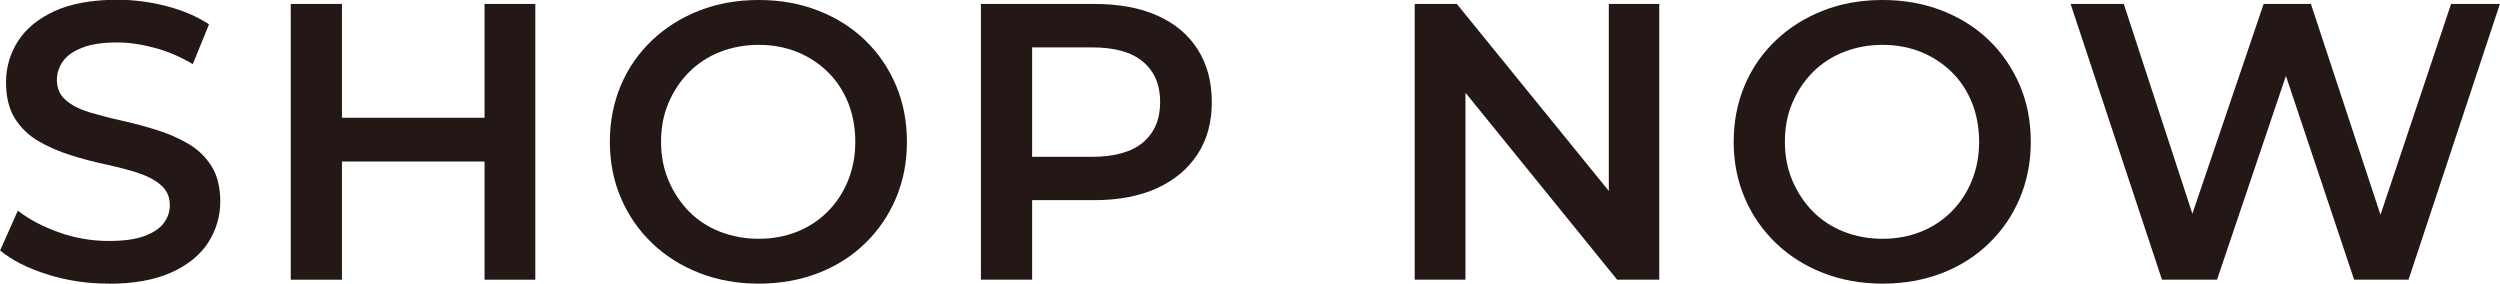
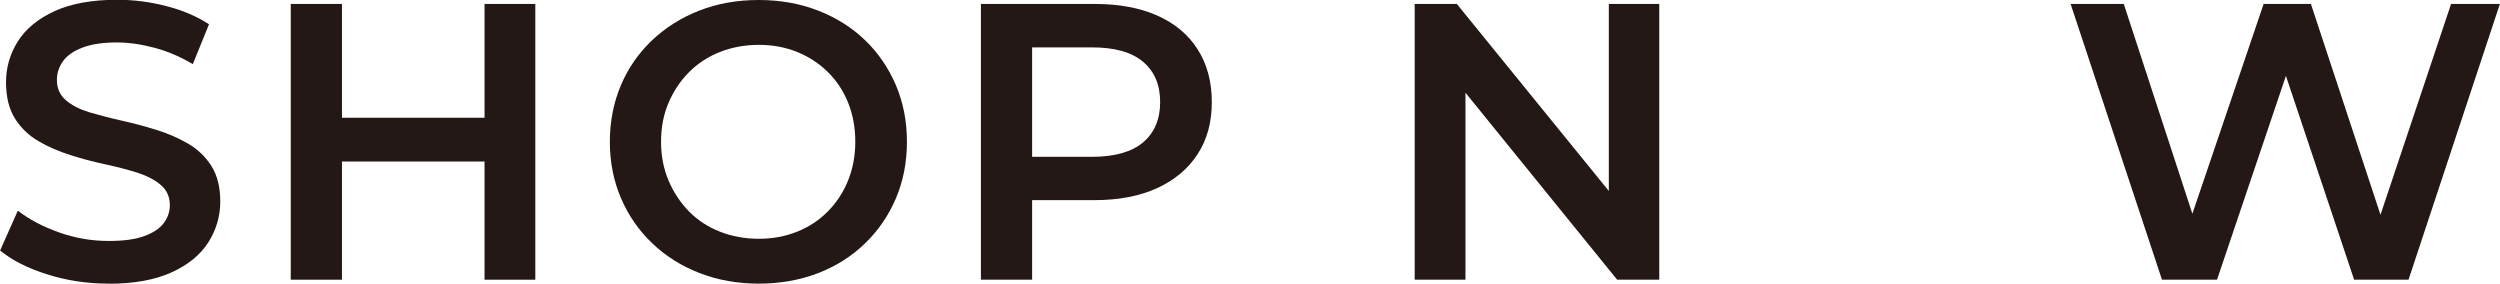
<svg xmlns="http://www.w3.org/2000/svg" id="_レイヤー_1" data-name="レイヤー 1" viewBox="0 0 228.46 25.92">
  <defs>
    <style>
      .cls-1 {
        fill: #231815;
      }
    </style>
  </defs>
  <path class="cls-1" d="M9.94,25.92c-1.97,0-3.85-.28-5.63-.85-1.79-.56-3.22-1.29-4.3-2.18l1.62-3.64c1.01.79,2.26,1.45,3.74,1.98,1.49.53,3.01.79,4.57.79,1.32,0,2.39-.14,3.2-.43s1.42-.68,1.8-1.17c.38-.49.58-1.05.58-1.67,0-.77-.28-1.38-.83-1.85-.55-.47-1.27-.84-2.14-1.12-.88-.28-1.85-.53-2.92-.76-1.07-.23-2.14-.51-3.2-.85-1.07-.34-2.05-.76-2.93-1.28-.89-.52-1.6-1.21-2.14-2.07-.54-.86-.81-1.97-.81-3.31s.37-2.62,1.1-3.76c.73-1.14,1.85-2.05,3.35-2.74,1.5-.68,3.4-1.03,5.71-1.03,1.51,0,3.01.19,4.5.58,1.49.38,2.78.94,3.89,1.66l-1.48,3.64c-1.13-.67-2.29-1.17-3.49-1.49-1.2-.32-2.35-.49-3.46-.49-1.27,0-2.32.16-3.13.47-.82.31-1.41.73-1.78,1.24-.37.52-.56,1.09-.56,1.71,0,.77.27,1.39.81,1.85.54.47,1.25.83,2.12,1.1.88.26,1.85.52,2.93.76,1.08.24,2.15.52,3.2.85,1.06.32,2.03.75,2.92,1.26.89.52,1.6,1.2,2.14,2.05.54.85.81,1.94.81,3.26s-.37,2.59-1.1,3.73c-.73,1.14-1.85,2.05-3.37,2.74-1.51.68-3.42,1.03-5.72,1.03Z" />
  <path class="cls-1" d="M26.57,25.56V.36h4.68v25.2h-4.68ZM30.89,14.76v-4h13.75v4h-13.75ZM44.28,25.56V.36h4.64v25.2h-4.64Z" />
  <path class="cls-1" d="M69.34,25.92c-1.94,0-3.75-.32-5.42-.97-1.67-.65-3.11-1.56-4.34-2.74s-2.17-2.55-2.84-4.12c-.67-1.57-1.01-3.28-1.01-5.13s.34-3.59,1.01-5.17,1.62-2.94,2.84-4.1c1.22-1.16,2.66-2.07,4.32-2.72,1.66-.65,3.47-.97,5.44-.97s3.74.32,5.4.96c1.66.64,3.09,1.54,4.3,2.7,1.21,1.16,2.15,2.54,2.83,4.12.67,1.58,1.01,3.31,1.01,5.18s-.34,3.59-1.01,5.17c-.67,1.57-1.61,2.95-2.83,4.12-1.21,1.18-2.65,2.08-4.3,2.72-1.66.63-3.46.95-5.4.95ZM69.34,21.82c1.27,0,2.44-.22,3.51-.65,1.07-.43,2-1.04,2.79-1.84.79-.79,1.41-1.73,1.85-2.81.44-1.08.67-2.27.67-3.56s-.22-2.48-.65-3.56c-.43-1.08-1.05-2.02-1.85-2.81-.8-.79-1.74-1.4-2.81-1.84-1.07-.43-2.24-.65-3.51-.65s-2.45.22-3.55.65c-1.09.43-2.03,1.05-2.83,1.85-.79.8-1.42,1.74-1.87,2.81-.46,1.07-.68,2.25-.68,3.55s.23,2.45.68,3.53c.46,1.08,1.08,2.02,1.87,2.83.79.8,1.73,1.42,2.83,1.85,1.09.43,2.27.65,3.55.65Z" />
  <path class="cls-1" d="M89.64,25.56V.36h10.37c2.23,0,4.15.35,5.74,1.06,1.6.71,2.83,1.73,3.69,3.08.86,1.34,1.3,2.95,1.3,4.82s-.43,3.44-1.3,4.77c-.86,1.33-2.09,2.36-3.69,3.1-1.6.73-3.51,1.1-5.74,1.1h-7.74l2.05-2.16v9.43h-4.68ZM94.32,16.63l-2.05-2.3h7.52c2.06,0,3.62-.44,4.66-1.31,1.04-.88,1.57-2.11,1.57-3.69s-.52-2.81-1.57-3.69c-1.04-.88-2.6-1.31-4.66-1.31h-7.52l2.05-2.3v14.62Z" />
  <path class="cls-1" d="M129.28,25.56V.36h3.85l15.8,19.44h-1.91V.36h4.61v25.2h-3.85l-15.77-19.44h1.91v19.44h-4.64Z" />
-   <path class="cls-1" d="M172.04,25.92c-1.94,0-3.75-.32-5.42-.97-1.67-.65-3.11-1.56-4.34-2.74-1.22-1.18-2.17-2.55-2.84-4.12-.67-1.57-1.01-3.28-1.01-5.13s.34-3.59,1.01-5.17,1.62-2.94,2.84-4.1c1.22-1.16,2.66-2.07,4.32-2.72s3.47-.97,5.44-.97,3.74.32,5.4.96c1.66.64,3.09,1.54,4.3,2.7s2.15,2.54,2.83,4.12,1.01,3.31,1.01,5.18-.34,3.59-1.01,5.17-1.61,2.95-2.83,4.12c-1.21,1.18-2.65,2.08-4.3,2.72-1.66.63-3.46.95-5.4.95ZM172.04,21.82c1.27,0,2.44-.22,3.51-.65,1.07-.43,2-1.04,2.79-1.84.79-.79,1.41-1.73,1.85-2.81s.67-2.27.67-3.56-.22-2.48-.65-3.56c-.43-1.08-1.05-2.02-1.85-2.81-.8-.79-1.74-1.4-2.81-1.84-1.07-.43-2.24-.65-3.51-.65s-2.45.22-3.55.65c-1.09.43-2.03,1.05-2.83,1.85-.79.8-1.42,1.74-1.87,2.81-.46,1.07-.68,2.25-.68,3.55s.23,2.45.68,3.53c.46,1.08,1.08,2.02,1.87,2.83.79.8,1.73,1.42,2.83,1.85,1.09.43,2.27.65,3.55.65Z" />
  <path class="cls-1" d="M197.57,25.56L189.22.36h4.86l7.45,22.79h-2.41L206.86.36h4.32l7.52,22.79h-2.34L223.99.36h4.46l-8.35,25.2h-4.97l-6.88-20.56h1.3l-6.95,20.56h-5.04Z" />
</svg>